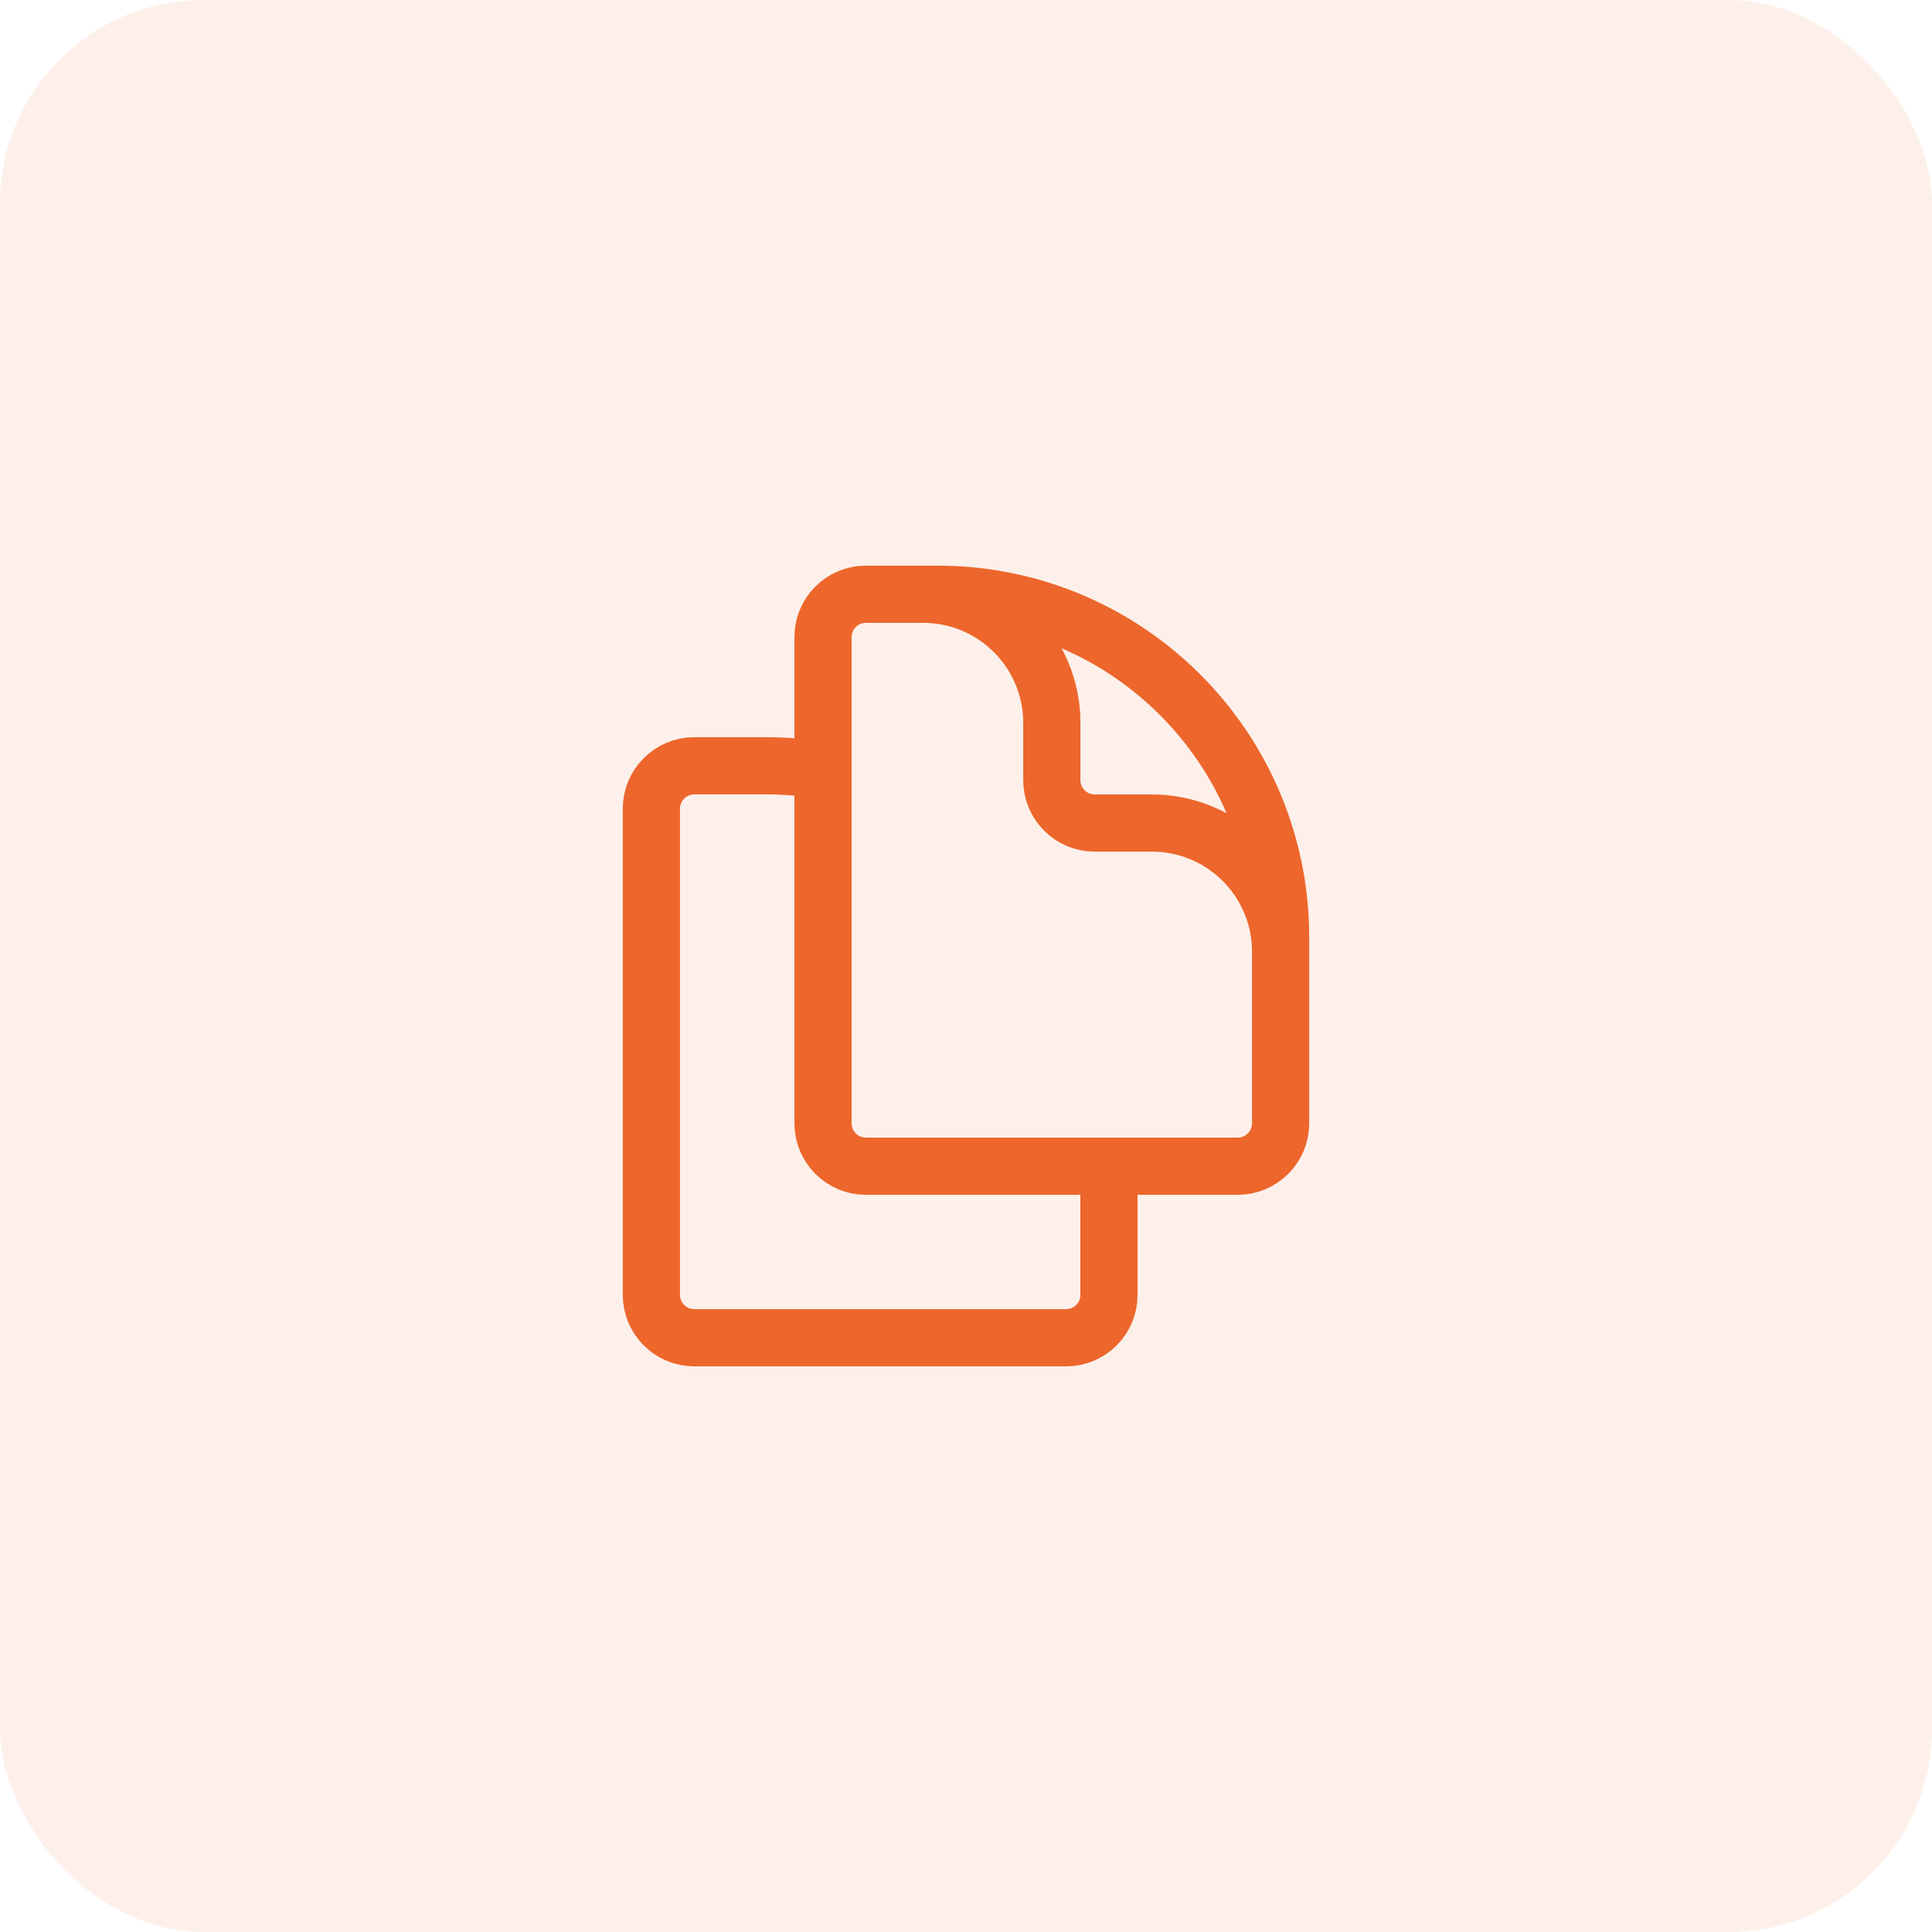
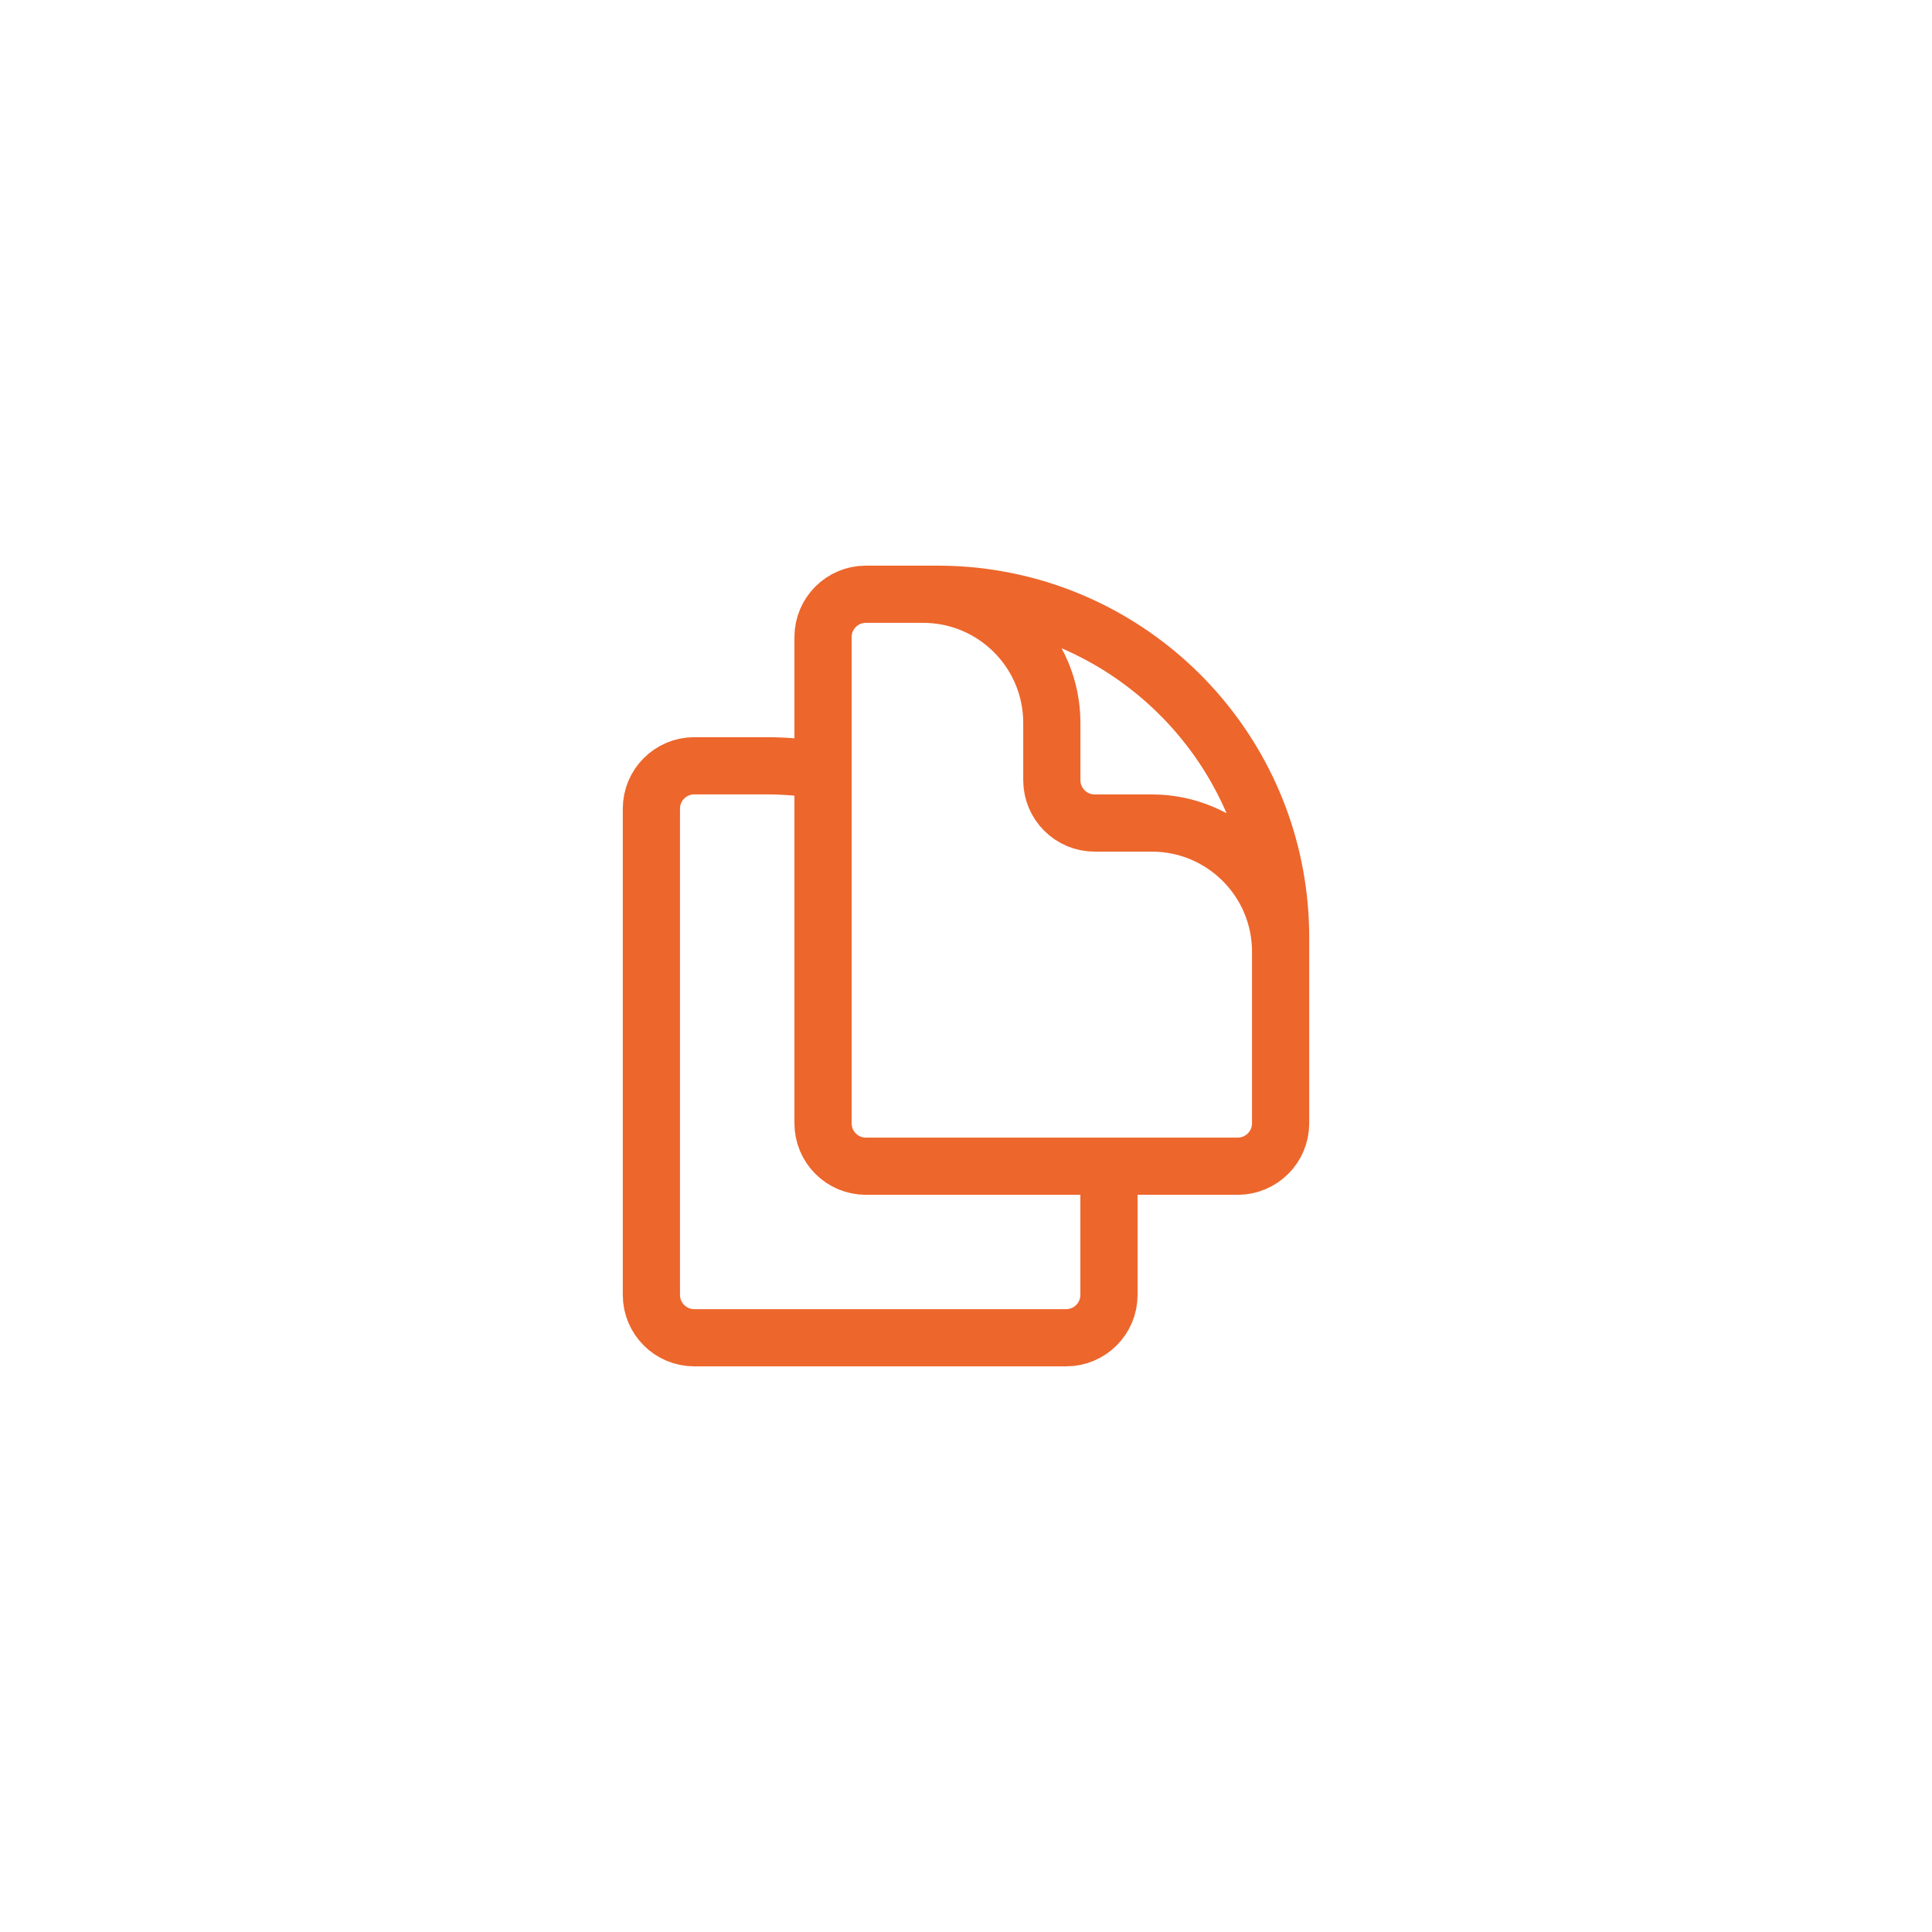
<svg xmlns="http://www.w3.org/2000/svg" width="38" height="38" viewBox="0 0 38 38" fill="none">
-   <rect width="38" height="38" rx="4" fill="#ED662C" fill-opacity="0.1" />
  <path d="M21.812 22.938V25.469C21.812 25.935 21.435 26.312 20.969 26.312H13.656C13.19 26.312 12.812 25.935 12.812 25.469V15.906C12.812 15.44 13.19 15.062 13.656 15.062H15.062C15.446 15.062 15.822 15.094 16.188 15.156M21.812 22.938H24.344C24.81 22.938 25.188 22.56 25.188 22.094V18.438C25.188 15.093 22.755 12.316 19.562 11.781C19.197 11.719 18.821 11.688 18.438 11.688H17.031C16.565 11.688 16.188 12.065 16.188 12.531V15.156M21.812 22.938H17.031C16.565 22.938 16.188 22.56 16.188 22.094V15.156M25.188 20.125V18.719C25.188 17.321 24.054 16.188 22.656 16.188H21.531C21.065 16.188 20.688 15.81 20.688 15.344V14.219C20.688 12.821 19.554 11.688 18.156 11.688H17.312" stroke="#ED662C" stroke-width="1.125" stroke-linecap="round" stroke-linejoin="round" />
</svg>